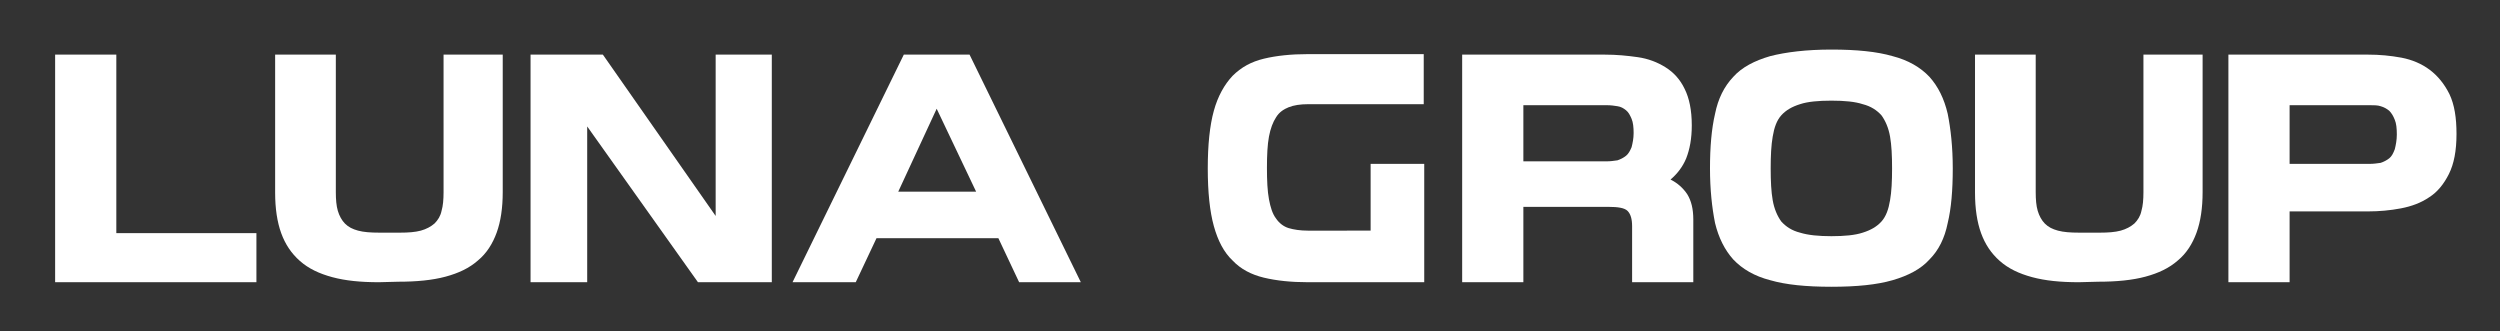
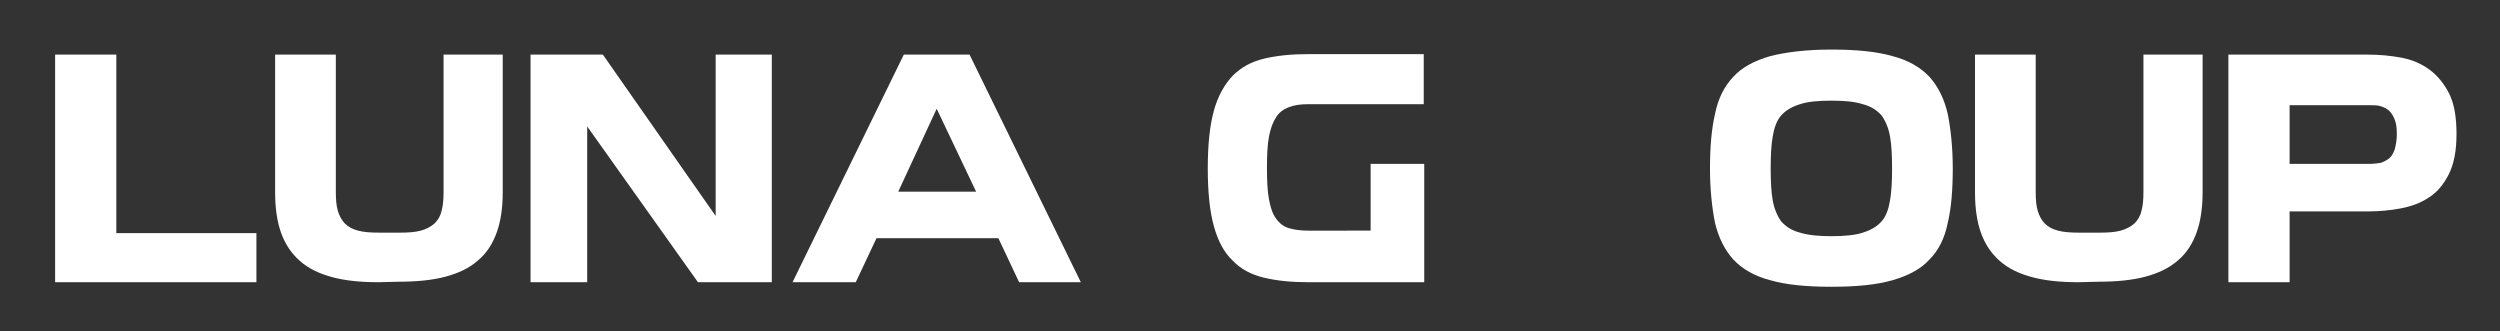
<svg xmlns="http://www.w3.org/2000/svg" version="1.1" id="Lager_1" x="0px" y="0px" viewBox="0 0 494.3 65.5" style="enable-background:new 0 0 494.3 65.5;" xml:space="preserve">
  <rect x="0" y="0" width="494.3" height="65.5" fill="#333333" stroke="none" />
  <style type="text/css">
	.st0{fill:#FFFFFF;}
</style>
  <g>
    <g>
      <path class="st0" d="M22.9,46.1h27.8v9.7H10.9v-45H23v35.3H22.9z" />
      <path class="st0" d="M74.9,55.8c-3.6,0-6.6-0.3-9.2-1s-4.7-1.7-6.4-3.2s-2.9-3.3-3.7-5.5s-1.2-4.9-1.2-8V10.8h12V38    c0,1.4,0.1,2.7,0.4,3.7s0.8,1.9,1.4,2.5c0.7,0.7,1.5,1.1,2.6,1.4c1.1,0.3,2.5,0.4,4.2,0.4h4.1c1.6,0,3-0.1,4.1-0.4    c1.1-0.3,2-0.8,2.7-1.4c0.7-0.7,1.2-1.5,1.4-2.5c0.3-1,0.4-2.3,0.4-3.7V10.8h11.7V38c0,3.1-0.4,5.8-1.2,8c-0.8,2.2-2,4.1-3.7,5.5    c-1.7,1.5-3.8,2.5-6.4,3.2s-5.7,1-9.3,1L74.9,55.8L74.9,55.8z" />
      <path class="st0" d="M141.5,42.7V10.8h11.1v45H138L116.1,25v30.8h-11.2v-45h14.3L141.5,42.7z" />
      <path class="st0" d="M178.7,10.8h13l22,45h-12.2l-4.1-8.7h-24.1l-4.1,8.7h-12.5L178.7,10.8z M177.6,37.9H193l-7.8-16.4L177.6,37.9    z" />
    </g>
    <g>
      <path class="st0" d="M281.7,55.8h-23.1c-3.3,0-6.2-0.3-8.7-0.9c-2.5-0.6-4.6-1.7-6.2-3.4c-1.7-1.6-2.9-3.9-3.7-6.8    c-0.8-2.9-1.2-6.7-1.2-11.4s0.4-8.5,1.2-11.4s2.1-5.2,3.7-6.9c1.7-1.7,3.7-2.8,6.2-3.4s5.4-0.9,8.7-0.9h22.9v9.9h-22.9    c-1.5,0-2.8,0.2-3.8,0.6s-1.9,1-2.5,2c-0.6,0.9-1.1,2.2-1.4,3.8c-0.3,1.6-0.4,3.7-0.4,6.2s0.1,4.6,0.4,6.2    c0.3,1.6,0.7,2.9,1.4,3.8c0.6,0.9,1.5,1.6,2.5,1.9c1,0.3,2.3,0.5,3.8,0.5H271V32.4h10.6v23.4C281.6,55.8,281.7,55.8,281.7,55.8z" />
-       <path class="st0" d="M301.2,40.9v14.9h-12.1v-45h28.2c2.3,0,4.4,0.2,6.5,0.5s3.9,1,5.5,2s2.9,2.4,3.8,4.3c0.9,1.8,1.4,4.2,1.4,7.2    c0,2.6-0.4,4.7-1.1,6.5c-0.7,1.7-1.8,3.1-3.1,4.2c1.4,0.7,2.5,1.7,3.3,2.9c0.8,1.3,1.2,2.9,1.2,5v12.4h-12.1V44.7    c0-1.4-0.3-2.4-0.9-3s-1.9-0.8-3.8-0.8H301.2z M323,26.3c0-1.1-0.1-2.1-0.4-2.8c-0.3-0.7-0.6-1.3-1.1-1.7c-0.5-0.4-1-0.7-1.7-0.8    c-0.6-0.1-1.3-0.2-2.1-0.2h-16.5v11.1h16.5c0.7,0,1.4-0.1,2.1-0.2c0.6-0.2,1.2-0.5,1.7-0.9s0.8-1,1.1-1.7    C322.8,28.3,323,27.4,323,26.3z" />
      <path class="st0" d="M362.1,56.7c-5,0-9-0.4-12.1-1.3c-3.1-0.8-5.5-2.2-7.3-4.1c-1.7-1.9-2.9-4.3-3.6-7.2c-0.6-3-1-6.6-1-10.8    s0.3-7.8,1-10.8c0.6-3,1.8-5.4,3.6-7.3c1.7-1.9,4.2-3.2,7.3-4.1c3.1-0.8,7.2-1.3,12.1-1.3c5,0,9,0.4,12.1,1.3    c3.1,0.8,5.5,2.2,7.3,4.1c1.7,1.9,2.9,4.3,3.6,7.3c0.6,3,1,6.6,1,10.8c0,4.3-0.3,7.9-1,10.8c-0.6,3-1.8,5.4-3.6,7.2    c-1.7,1.9-4.2,3.2-7.3,4.1C371.1,56.3,367.1,56.7,362.1,56.7z M362.1,19.9c-2.6,0-4.7,0.2-6.2,0.7c-1.6,0.5-2.8,1.2-3.7,2.2    c-0.9,1-1.4,2.4-1.7,4.2c-0.3,1.7-0.4,3.8-0.4,6.3s0.1,4.6,0.4,6.3s0.9,3.1,1.7,4.2c0.9,1,2.1,1.8,3.7,2.2    c1.6,0.5,3.7,0.7,6.2,0.7c2.6,0,4.7-0.2,6.2-0.7c1.6-0.5,2.8-1.2,3.7-2.2c0.9-1,1.4-2.4,1.7-4.2c0.3-1.7,0.4-3.8,0.4-6.3    s-0.1-4.6-0.4-6.3c-0.3-1.7-0.9-3.1-1.7-4.2c-0.9-1-2.1-1.8-3.7-2.2C366.8,20.1,364.7,19.9,362.1,19.9z" />
      <path class="st0" d="M411,55.8c-3.6,0-6.6-0.3-9.2-1s-4.7-1.7-6.4-3.2c-1.7-1.5-2.9-3.3-3.7-5.5c-0.8-2.2-1.2-4.9-1.2-8V10.8h12    V38c0,1.4,0.1,2.7,0.4,3.7s0.8,1.9,1.4,2.5c0.7,0.7,1.5,1.1,2.6,1.4c1.1,0.3,2.5,0.4,4.2,0.4h4.1c1.6,0,3-0.1,4.1-0.4    c1.1-0.3,2-0.8,2.7-1.4c0.7-0.7,1.2-1.5,1.4-2.5c0.3-1,0.4-2.3,0.4-3.7V10.8h11.7V38c0,3.1-0.4,5.8-1.2,8c-0.8,2.2-2,4.1-3.7,5.5    c-1.7,1.5-3.8,2.5-6.4,3.2s-5.7,1-9.3,1L411,55.8L411,55.8z" />
      <path class="st0" d="M452.7,41.9v13.9h-12.1v-45h27.6c2.3,0,4.4,0.2,6.6,0.6c2.1,0.4,4,1.2,5.6,2.4s2.9,2.8,3.9,4.8    c1,2.1,1.4,4.7,1.4,7.9c0,3.3-0.5,5.9-1.5,7.9s-2.3,3.6-3.9,4.6c-1.6,1.1-3.5,1.8-5.6,2.2s-4.3,0.6-6.5,0.6h-15.5V41.9z     M473.9,26.6c0-1.2-0.1-2.2-0.4-2.9c-0.3-0.8-0.7-1.4-1.1-1.8c-0.5-0.4-1-0.7-1.7-0.9c-0.6-0.2-1.3-0.2-2.1-0.2h-15.9v11.6h15.9    c0.7,0,1.4-0.1,2.1-0.2c0.6-0.2,1.2-0.5,1.7-0.9s0.8-1,1.1-1.8C473.7,28.7,473.9,27.7,473.9,26.6z" />
    </g>
  </g>
</svg>